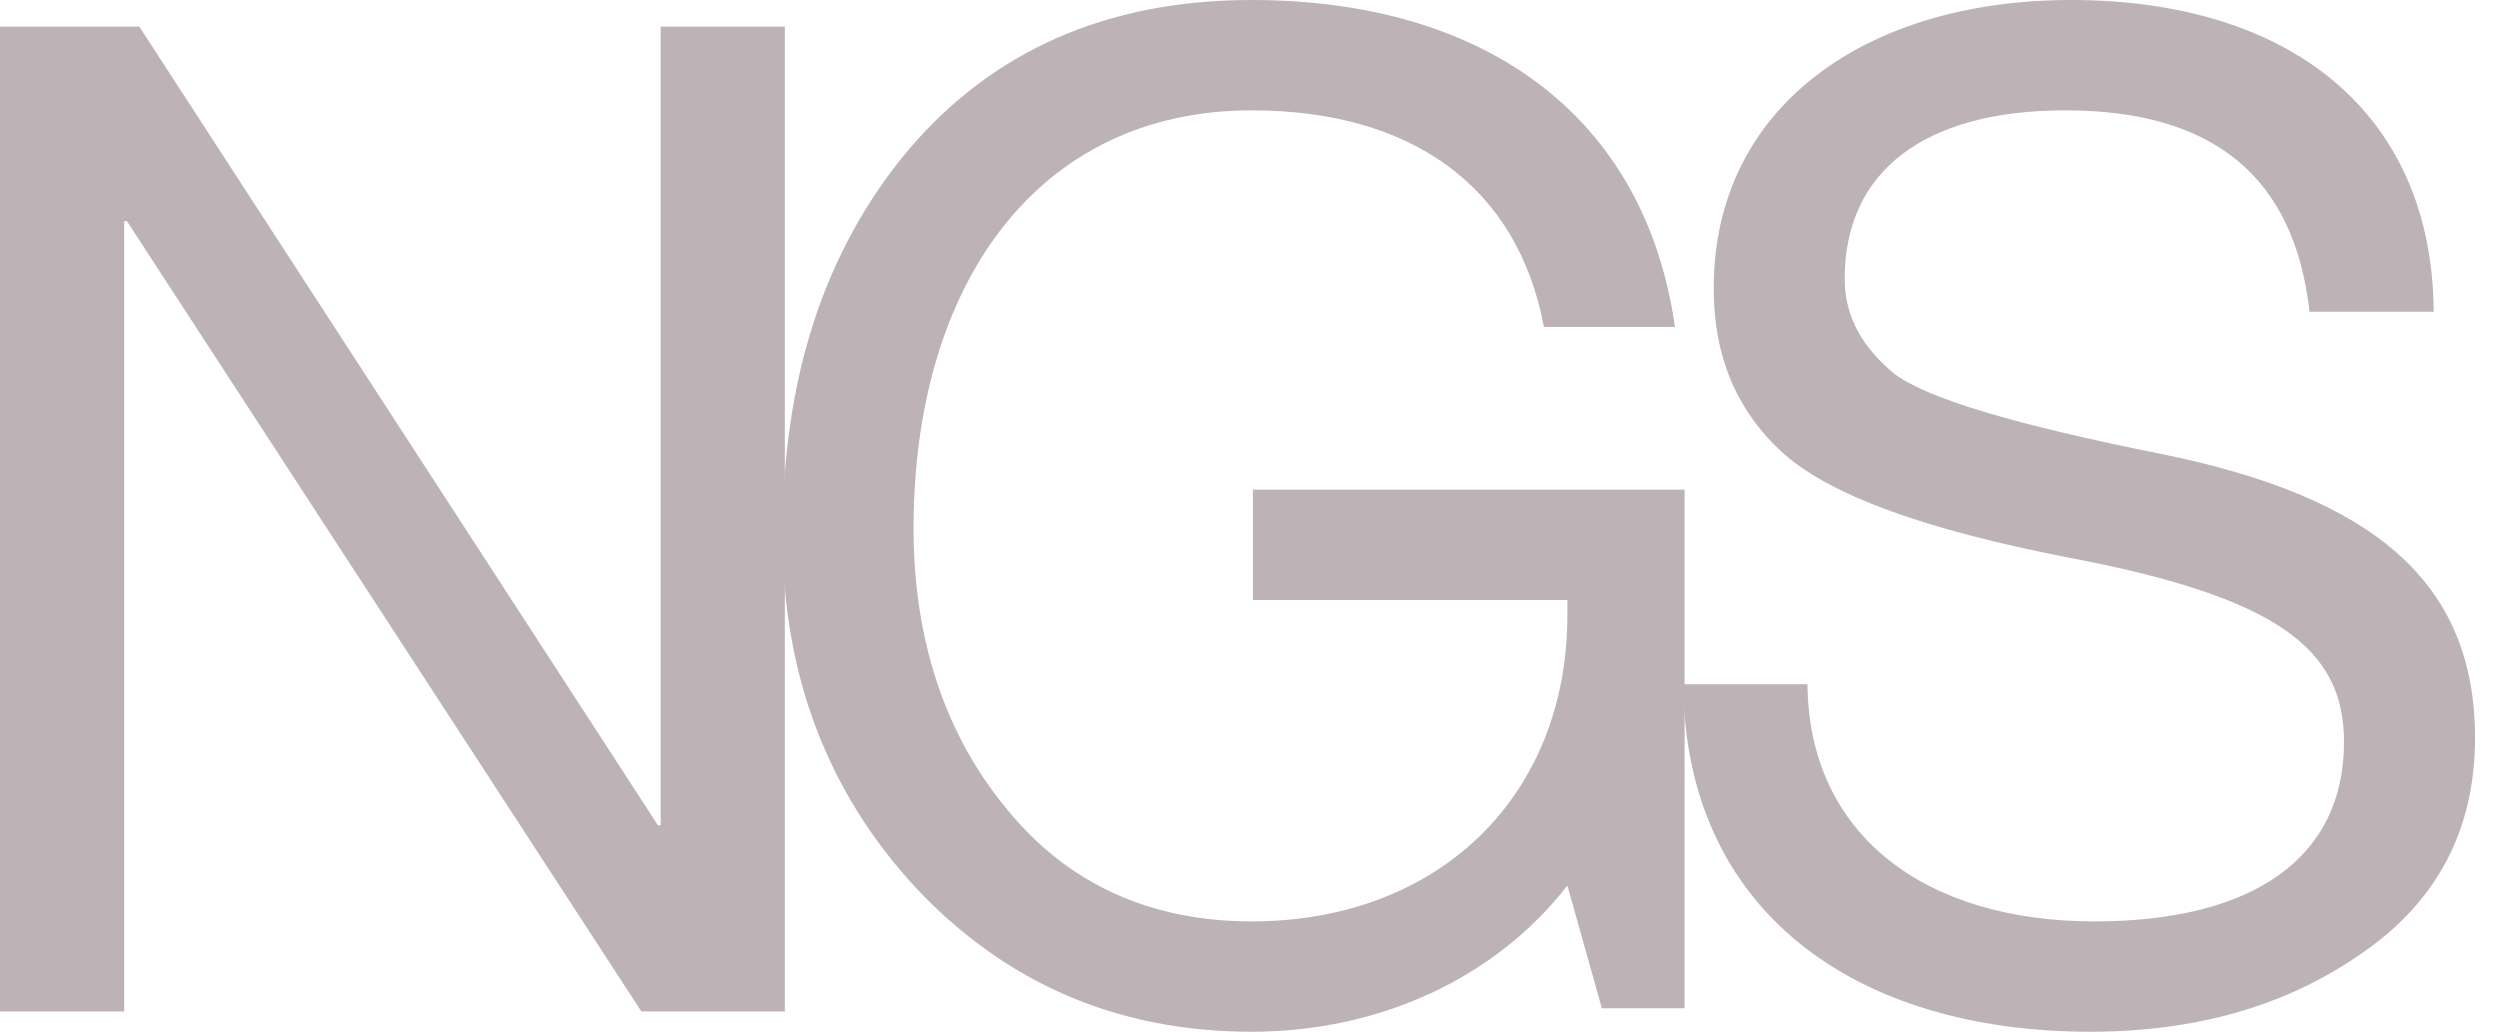
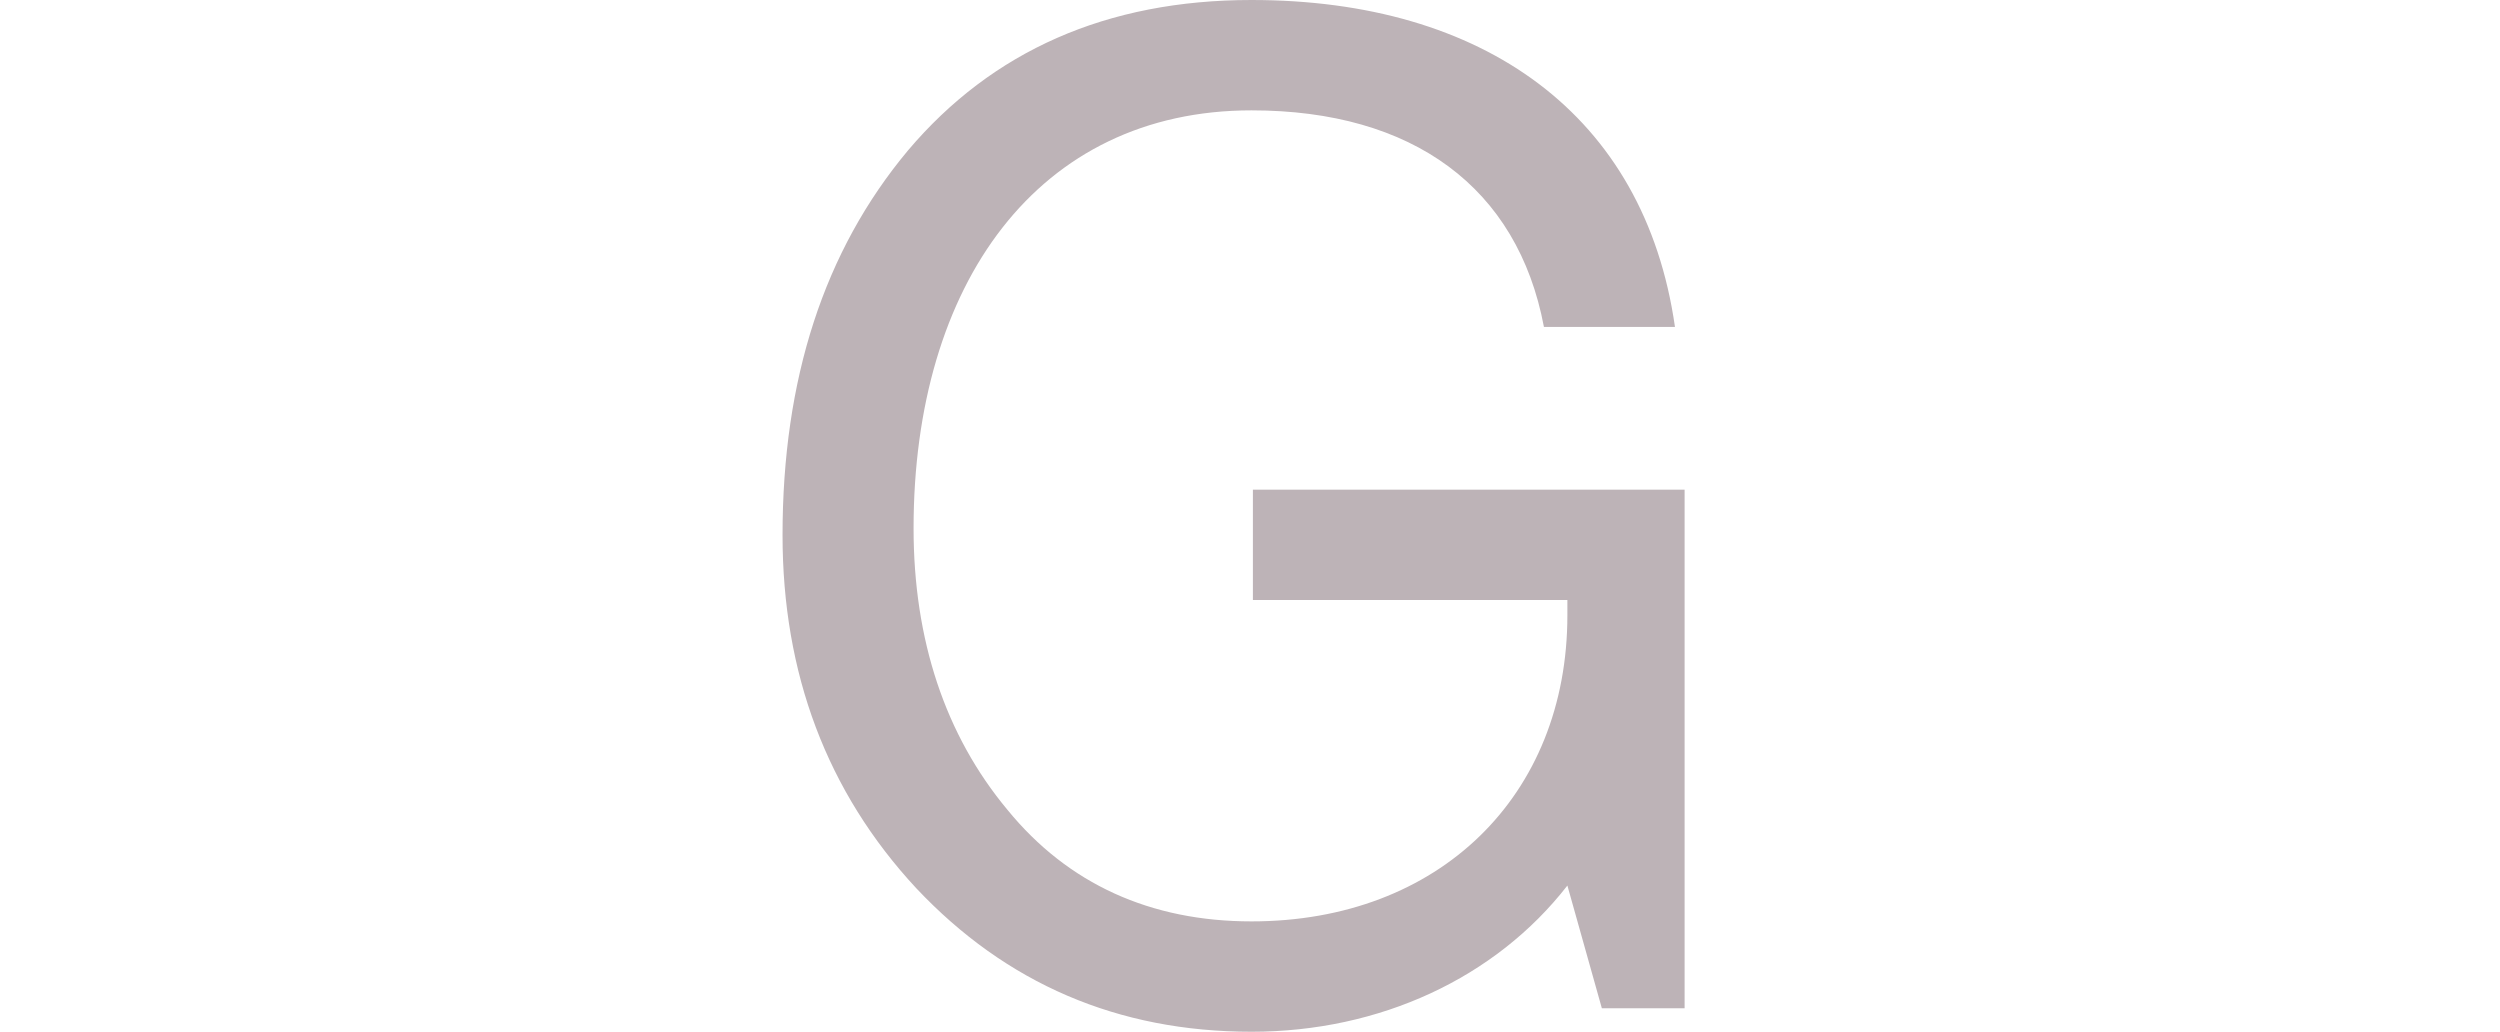
<svg xmlns="http://www.w3.org/2000/svg" width="63" height="26" viewBox="0 0 63 26" fill="none">
-   <path d="M52.187 0C57.679 0 61.294 2.816 61.329 7.856H58.2C57.818 4.449 55.767 2.781 52.048 2.781C48.503 2.781 46.487 4.31 46.487 7.021C46.487 7.995 46.939 8.759 47.738 9.42C48.572 10.046 50.797 10.706 54.447 11.436C59.765 12.513 62.371 14.634 62.371 18.596C62.371 20.925 61.398 22.733 59.521 24.019C57.644 25.34 55.35 26 52.674 26C46.73 26 42.455 22.941 42.42 17.241H45.548C45.583 21.064 48.538 23.219 52.778 23.219C56.775 23.219 59.069 21.62 59.069 18.701C59.069 16.372 57.436 15.051 52.083 14.043C48.538 13.348 46.209 12.513 44.992 11.471C43.776 10.393 43.185 9.003 43.185 7.265C43.185 2.676 47.043 0 52.187 0Z" fill="#BDB3B7" />
  <path d="M31.538 0C37.377 0 41.444 2.885 42.209 8.238H38.907C38.246 4.727 35.605 2.781 31.538 2.781C26.15 2.781 23.022 7.16 23.022 13.313C23.022 16.128 23.821 18.527 25.385 20.404C26.915 22.281 29 23.219 31.538 23.219C36.265 23.219 39.498 20.056 39.498 15.503V15.12H31.573V12.34H42.452V25.409H40.367L39.498 22.316C37.69 24.644 34.77 26 31.538 26C28.166 26 25.351 24.783 23.091 22.385C20.832 19.952 19.72 16.963 19.72 13.487C19.72 9.559 20.762 6.326 22.883 3.789C25.003 1.286 27.888 0 31.538 0Z" fill="#BDB3B7" />
-   <path d="M0 0.671H3.511L16.58 20.797H16.649V0.671H19.778V25.489H16.163L3.198 5.572H3.128V25.489H0V0.671Z" fill="#BDB3B7" />
</svg>